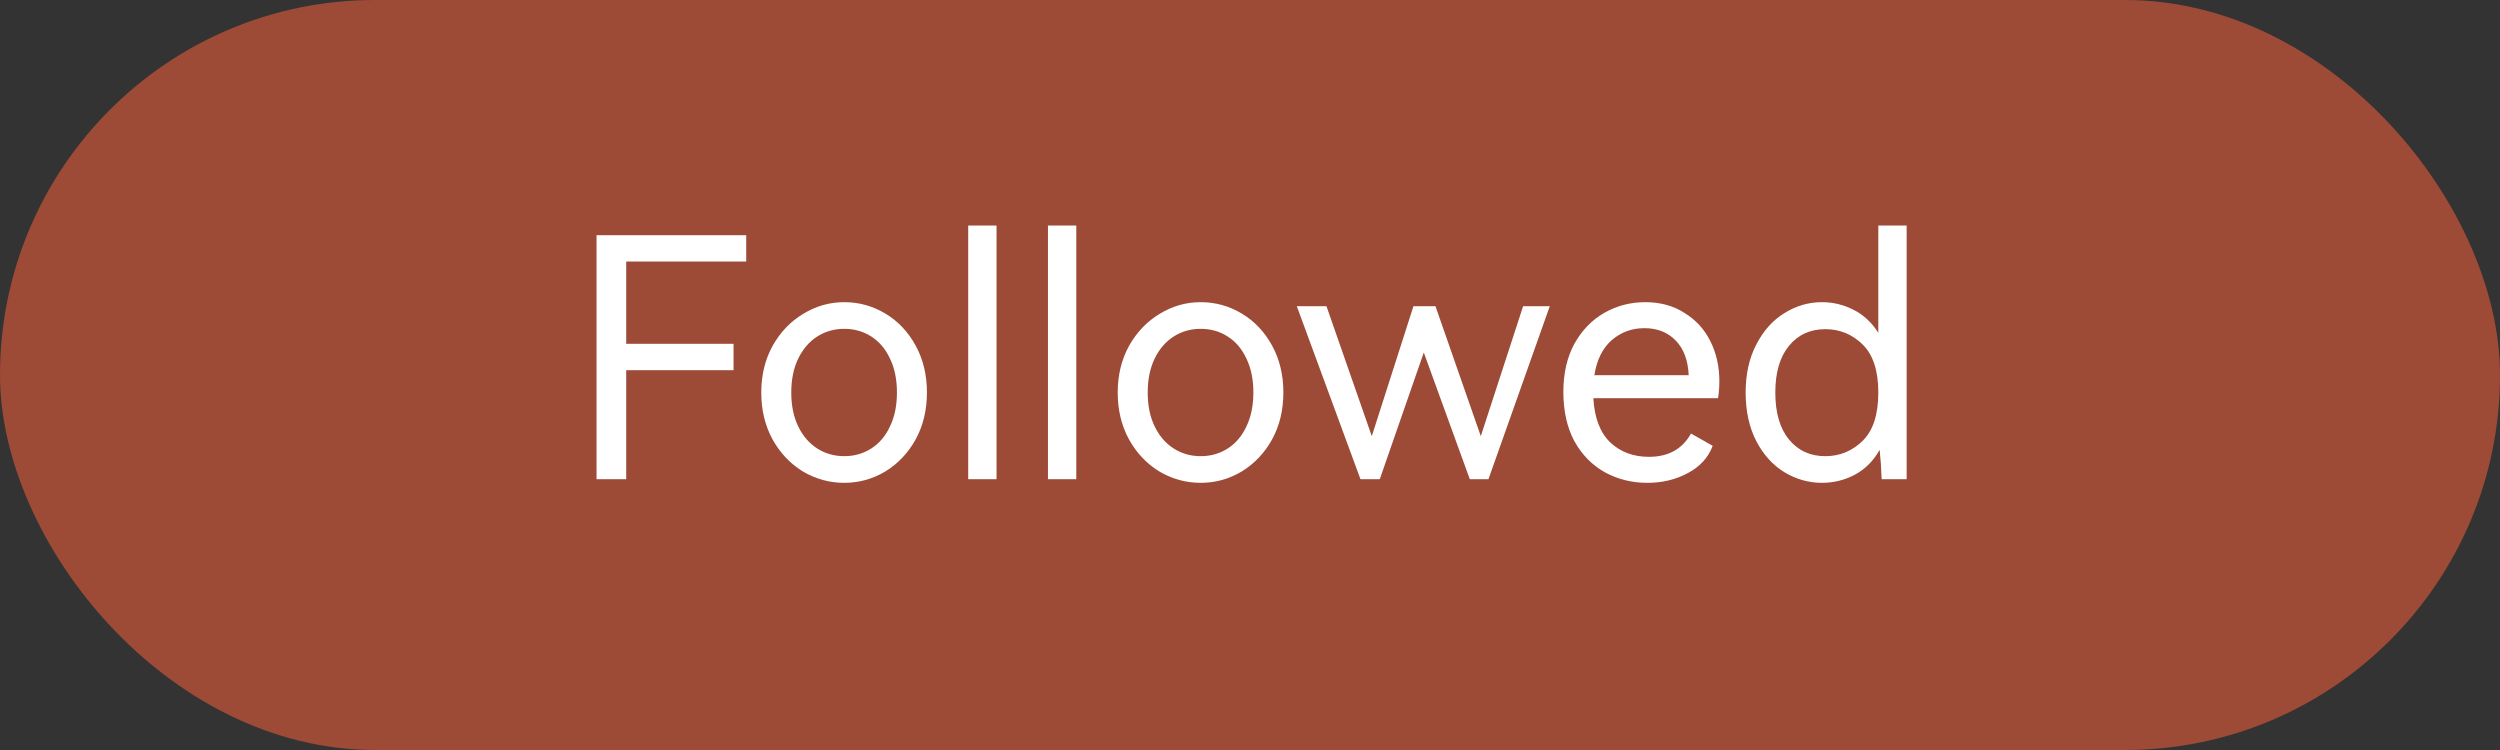
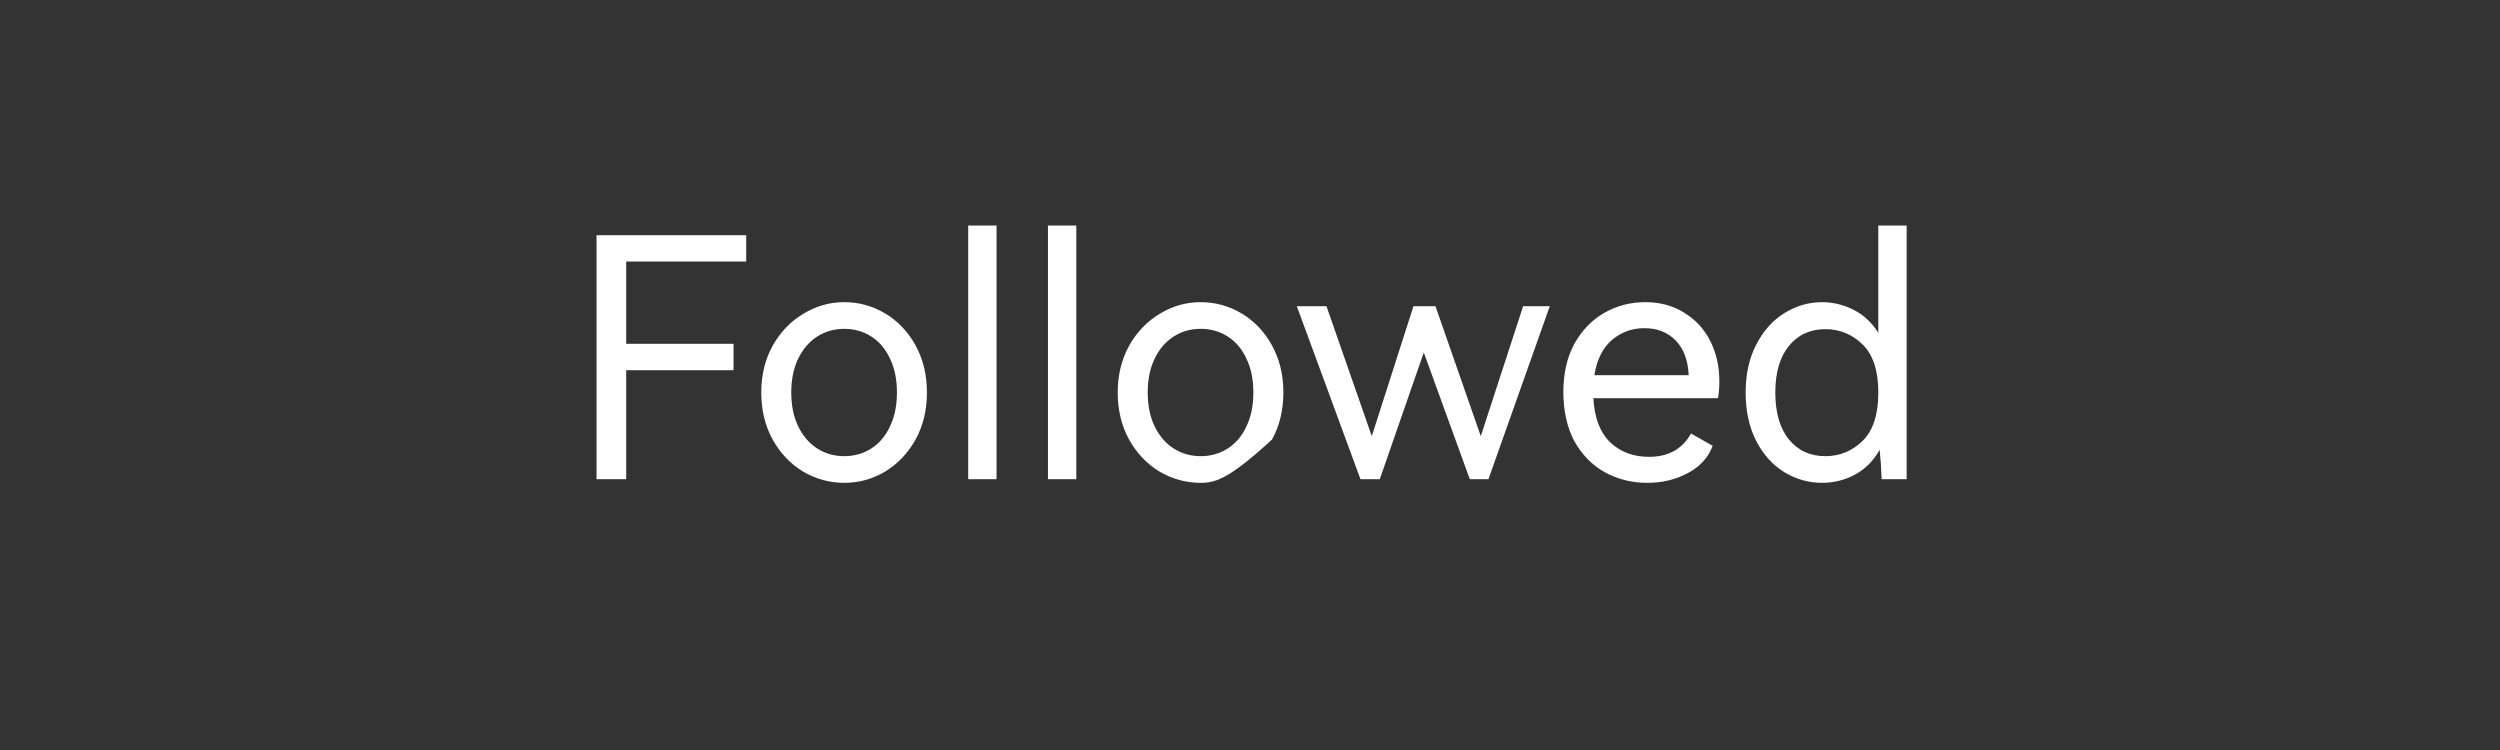
<svg xmlns="http://www.w3.org/2000/svg" width="120" height="36" viewBox="0 0 120 36" fill="none">
  <rect x="0" y="0" width="120" height="36" fill="#333333" stroke="none" />
  <g id="Group 44">
-     <rect id="Rectangle 43" width="120" height="36" rx="18" fill="#E45B3A" fill-opacity="0.6" />
-     <path id="Followed" d="M28.634 11.288H35.818V12.552H30.058V16.504H35.21V17.768H30.058V23H28.634V11.288ZM36.541 18.84C36.541 18.008 36.722 17.261 37.085 16.6C37.458 15.939 37.949 15.427 38.557 15.064C39.165 14.691 39.821 14.504 40.525 14.504C41.229 14.504 41.885 14.685 42.493 15.048C43.101 15.411 43.586 15.923 43.949 16.584C44.312 17.245 44.493 17.997 44.493 18.84C44.493 19.683 44.312 20.435 43.949 21.096C43.586 21.747 43.101 22.259 42.493 22.632C41.885 22.995 41.229 23.176 40.525 23.176C39.821 23.176 39.16 22.995 38.541 22.632C37.933 22.259 37.448 21.747 37.085 21.096C36.722 20.435 36.541 19.683 36.541 18.84ZM37.981 18.84C37.981 19.469 38.093 20.013 38.317 20.472C38.541 20.931 38.845 21.283 39.229 21.528C39.613 21.773 40.045 21.896 40.525 21.896C41.005 21.896 41.437 21.773 41.821 21.528C42.205 21.283 42.504 20.931 42.717 20.472C42.941 20.013 43.053 19.469 43.053 18.84C43.053 18.211 42.941 17.667 42.717 17.208C42.504 16.749 42.205 16.397 41.821 16.152C41.437 15.907 41.005 15.784 40.525 15.784C40.045 15.784 39.613 15.907 39.229 16.152C38.845 16.397 38.541 16.749 38.317 17.208C38.093 17.667 37.981 18.211 37.981 18.84ZM47.834 23H46.474V10.824H47.834V23ZM51.662 23H50.302V10.824H51.662V23ZM53.65 18.84C53.65 18.008 53.832 17.261 54.194 16.6C54.568 15.939 55.058 15.427 55.666 15.064C56.274 14.691 56.93 14.504 57.634 14.504C58.338 14.504 58.994 14.685 59.602 15.048C60.21 15.411 60.696 15.923 61.058 16.584C61.421 17.245 61.602 17.997 61.602 18.84C61.602 19.683 61.421 20.435 61.058 21.096C60.696 21.747 60.21 22.259 59.602 22.632C58.994 22.995 58.338 23.176 57.634 23.176C56.93 23.176 56.269 22.995 55.65 22.632C55.042 22.259 54.557 21.747 54.194 21.096C53.832 20.435 53.65 19.683 53.65 18.84ZM55.09 18.84C55.09 19.469 55.202 20.013 55.426 20.472C55.65 20.931 55.954 21.283 56.338 21.528C56.722 21.773 57.154 21.896 57.634 21.896C58.114 21.896 58.546 21.773 58.93 21.528C59.314 21.283 59.613 20.931 59.826 20.472C60.05 20.013 60.162 19.469 60.162 18.84C60.162 18.211 60.05 17.667 59.826 17.208C59.613 16.749 59.314 16.397 58.93 16.152C58.546 15.907 58.114 15.784 57.634 15.784C57.154 15.784 56.722 15.907 56.338 16.152C55.954 16.397 55.65 16.749 55.426 17.208C55.202 17.667 55.09 18.211 55.09 18.84ZM68.902 14.696L71.078 20.936L73.11 14.696H74.39L71.446 23H70.55L68.342 16.92L66.23 23H65.302L62.246 14.696H63.67L65.846 20.936L67.846 14.696H68.902ZM78.977 14.504C79.692 14.504 80.316 14.675 80.849 15.016C81.393 15.347 81.809 15.8 82.097 16.376C82.385 16.952 82.529 17.592 82.529 18.296C82.529 18.595 82.508 18.867 82.465 19.112H76.481C76.534 20.061 76.806 20.771 77.297 21.24C77.788 21.699 78.406 21.928 79.153 21.928C80.081 21.928 80.753 21.555 81.169 20.808L82.209 21.4C81.996 21.965 81.596 22.403 81.009 22.712C80.433 23.021 79.788 23.176 79.073 23.176C78.326 23.176 77.644 23.005 77.025 22.664C76.417 22.323 75.932 21.827 75.569 21.176C75.217 20.515 75.041 19.725 75.041 18.808C75.041 17.923 75.217 17.155 75.569 16.504C75.932 15.853 76.412 15.357 77.009 15.016C77.606 14.675 78.262 14.504 78.977 14.504ZM78.929 15.752C78.332 15.752 77.809 15.944 77.361 16.328C76.924 16.712 76.646 17.272 76.529 18.008H81.057C81.025 17.293 80.817 16.739 80.433 16.344C80.049 15.949 79.548 15.752 78.929 15.752ZM90.159 10.824H91.519V23H90.319C90.298 22.445 90.266 21.976 90.223 21.592C89.924 22.125 89.524 22.525 89.023 22.792C88.532 23.048 88.01 23.176 87.455 23.176C86.815 23.176 86.212 23.005 85.647 22.664C85.092 22.323 84.644 21.827 84.303 21.176C83.962 20.515 83.791 19.736 83.791 18.84C83.791 17.955 83.962 17.187 84.303 16.536C84.644 15.875 85.092 15.373 85.647 15.032C86.212 14.68 86.815 14.504 87.455 14.504C87.988 14.504 88.495 14.627 88.975 14.872C89.455 15.117 89.85 15.485 90.159 15.976V10.824ZM87.615 21.896C88.308 21.896 88.906 21.651 89.407 21.16C89.908 20.669 90.159 19.896 90.159 18.84C90.159 17.795 89.908 17.027 89.407 16.536C88.906 16.045 88.308 15.8 87.615 15.8C86.89 15.8 86.308 16.067 85.871 16.6C85.434 17.133 85.215 17.88 85.215 18.84C85.215 19.811 85.434 20.563 85.871 21.096C86.308 21.629 86.89 21.896 87.615 21.896Z" fill="white" />
+     <path id="Followed" d="M28.634 11.288H35.818V12.552H30.058V16.504H35.21V17.768H30.058V23H28.634V11.288ZM36.541 18.84C36.541 18.008 36.722 17.261 37.085 16.6C37.458 15.939 37.949 15.427 38.557 15.064C39.165 14.691 39.821 14.504 40.525 14.504C41.229 14.504 41.885 14.685 42.493 15.048C43.101 15.411 43.586 15.923 43.949 16.584C44.312 17.245 44.493 17.997 44.493 18.84C44.493 19.683 44.312 20.435 43.949 21.096C43.586 21.747 43.101 22.259 42.493 22.632C41.885 22.995 41.229 23.176 40.525 23.176C39.821 23.176 39.16 22.995 38.541 22.632C37.933 22.259 37.448 21.747 37.085 21.096C36.722 20.435 36.541 19.683 36.541 18.84ZM37.981 18.84C37.981 19.469 38.093 20.013 38.317 20.472C38.541 20.931 38.845 21.283 39.229 21.528C39.613 21.773 40.045 21.896 40.525 21.896C41.005 21.896 41.437 21.773 41.821 21.528C42.205 21.283 42.504 20.931 42.717 20.472C42.941 20.013 43.053 19.469 43.053 18.84C43.053 18.211 42.941 17.667 42.717 17.208C42.504 16.749 42.205 16.397 41.821 16.152C41.437 15.907 41.005 15.784 40.525 15.784C40.045 15.784 39.613 15.907 39.229 16.152C38.845 16.397 38.541 16.749 38.317 17.208C38.093 17.667 37.981 18.211 37.981 18.84ZM47.834 23H46.474V10.824H47.834V23ZM51.662 23H50.302V10.824H51.662V23ZM53.65 18.84C53.65 18.008 53.832 17.261 54.194 16.6C54.568 15.939 55.058 15.427 55.666 15.064C56.274 14.691 56.93 14.504 57.634 14.504C58.338 14.504 58.994 14.685 59.602 15.048C60.21 15.411 60.696 15.923 61.058 16.584C61.421 17.245 61.602 17.997 61.602 18.84C61.602 19.683 61.421 20.435 61.058 21.096C58.994 22.995 58.338 23.176 57.634 23.176C56.93 23.176 56.269 22.995 55.65 22.632C55.042 22.259 54.557 21.747 54.194 21.096C53.832 20.435 53.65 19.683 53.65 18.84ZM55.09 18.84C55.09 19.469 55.202 20.013 55.426 20.472C55.65 20.931 55.954 21.283 56.338 21.528C56.722 21.773 57.154 21.896 57.634 21.896C58.114 21.896 58.546 21.773 58.93 21.528C59.314 21.283 59.613 20.931 59.826 20.472C60.05 20.013 60.162 19.469 60.162 18.84C60.162 18.211 60.05 17.667 59.826 17.208C59.613 16.749 59.314 16.397 58.93 16.152C58.546 15.907 58.114 15.784 57.634 15.784C57.154 15.784 56.722 15.907 56.338 16.152C55.954 16.397 55.65 16.749 55.426 17.208C55.202 17.667 55.09 18.211 55.09 18.84ZM68.902 14.696L71.078 20.936L73.11 14.696H74.39L71.446 23H70.55L68.342 16.92L66.23 23H65.302L62.246 14.696H63.67L65.846 20.936L67.846 14.696H68.902ZM78.977 14.504C79.692 14.504 80.316 14.675 80.849 15.016C81.393 15.347 81.809 15.8 82.097 16.376C82.385 16.952 82.529 17.592 82.529 18.296C82.529 18.595 82.508 18.867 82.465 19.112H76.481C76.534 20.061 76.806 20.771 77.297 21.24C77.788 21.699 78.406 21.928 79.153 21.928C80.081 21.928 80.753 21.555 81.169 20.808L82.209 21.4C81.996 21.965 81.596 22.403 81.009 22.712C80.433 23.021 79.788 23.176 79.073 23.176C78.326 23.176 77.644 23.005 77.025 22.664C76.417 22.323 75.932 21.827 75.569 21.176C75.217 20.515 75.041 19.725 75.041 18.808C75.041 17.923 75.217 17.155 75.569 16.504C75.932 15.853 76.412 15.357 77.009 15.016C77.606 14.675 78.262 14.504 78.977 14.504ZM78.929 15.752C78.332 15.752 77.809 15.944 77.361 16.328C76.924 16.712 76.646 17.272 76.529 18.008H81.057C81.025 17.293 80.817 16.739 80.433 16.344C80.049 15.949 79.548 15.752 78.929 15.752ZM90.159 10.824H91.519V23H90.319C90.298 22.445 90.266 21.976 90.223 21.592C89.924 22.125 89.524 22.525 89.023 22.792C88.532 23.048 88.01 23.176 87.455 23.176C86.815 23.176 86.212 23.005 85.647 22.664C85.092 22.323 84.644 21.827 84.303 21.176C83.962 20.515 83.791 19.736 83.791 18.84C83.791 17.955 83.962 17.187 84.303 16.536C84.644 15.875 85.092 15.373 85.647 15.032C86.212 14.68 86.815 14.504 87.455 14.504C87.988 14.504 88.495 14.627 88.975 14.872C89.455 15.117 89.85 15.485 90.159 15.976V10.824ZM87.615 21.896C88.308 21.896 88.906 21.651 89.407 21.16C89.908 20.669 90.159 19.896 90.159 18.84C90.159 17.795 89.908 17.027 89.407 16.536C88.906 16.045 88.308 15.8 87.615 15.8C86.89 15.8 86.308 16.067 85.871 16.6C85.434 17.133 85.215 17.88 85.215 18.84C85.215 19.811 85.434 20.563 85.871 21.096C86.308 21.629 86.89 21.896 87.615 21.896Z" fill="white" />
  </g>
</svg>